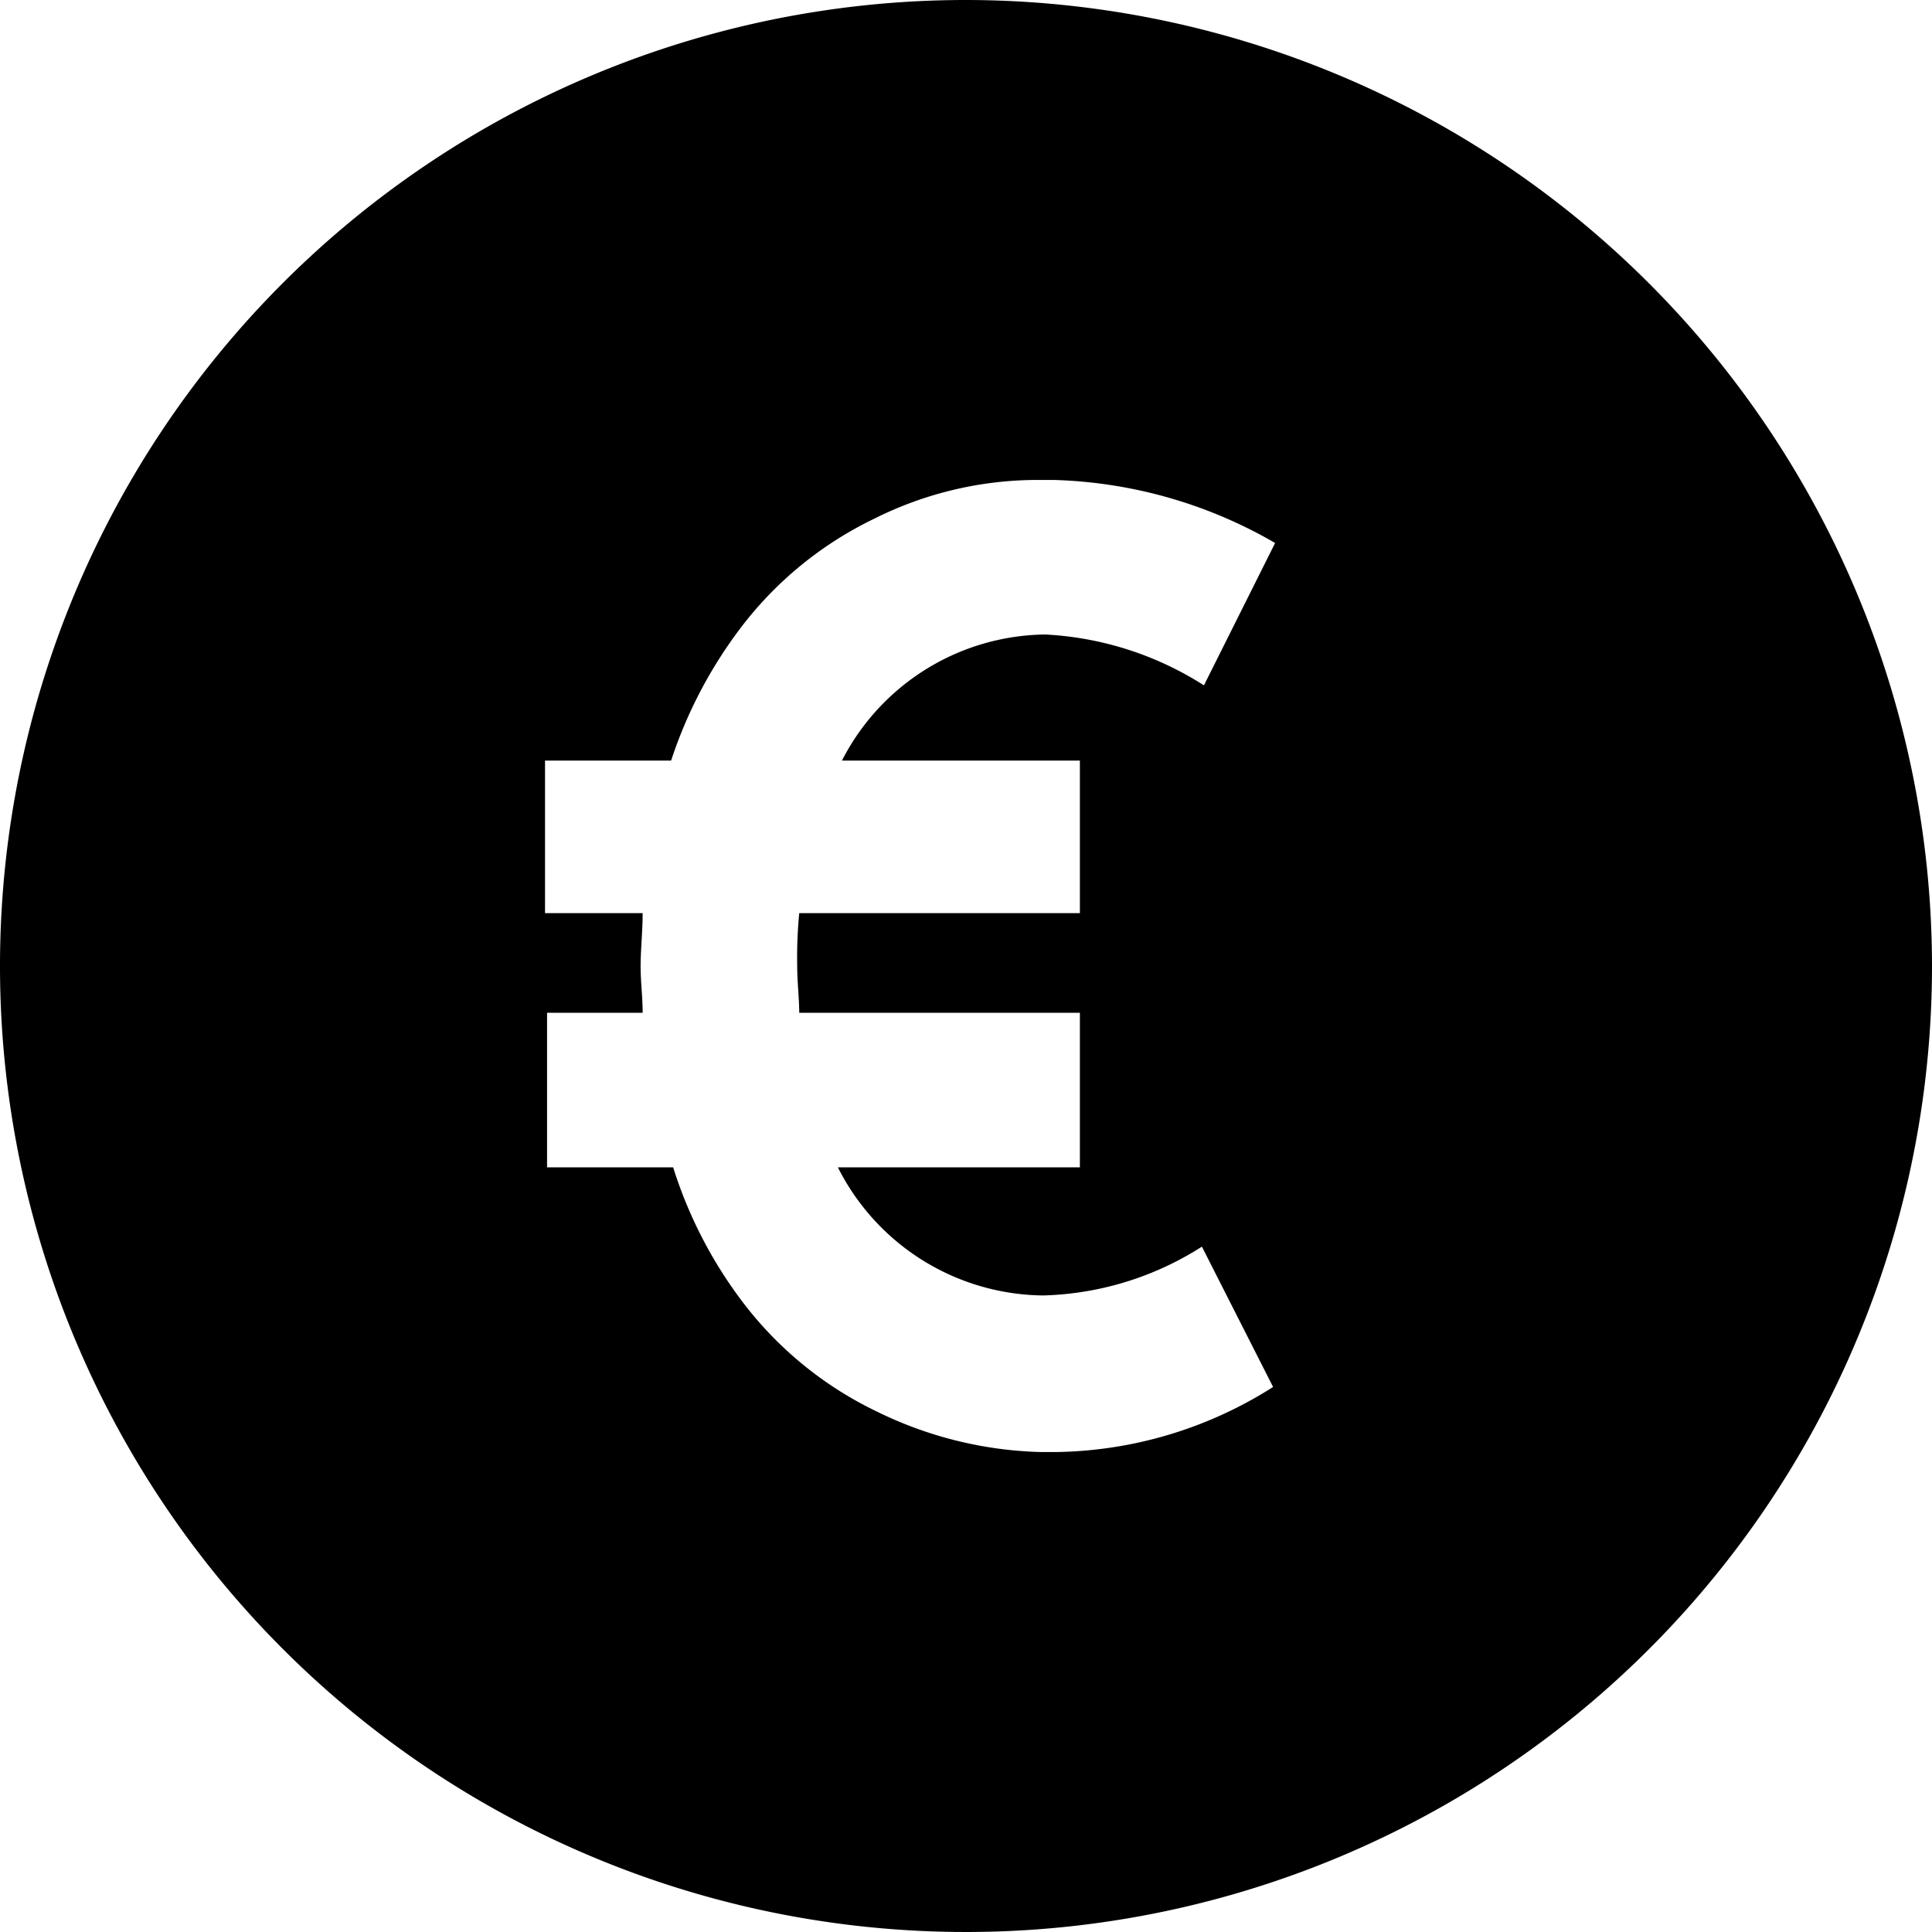
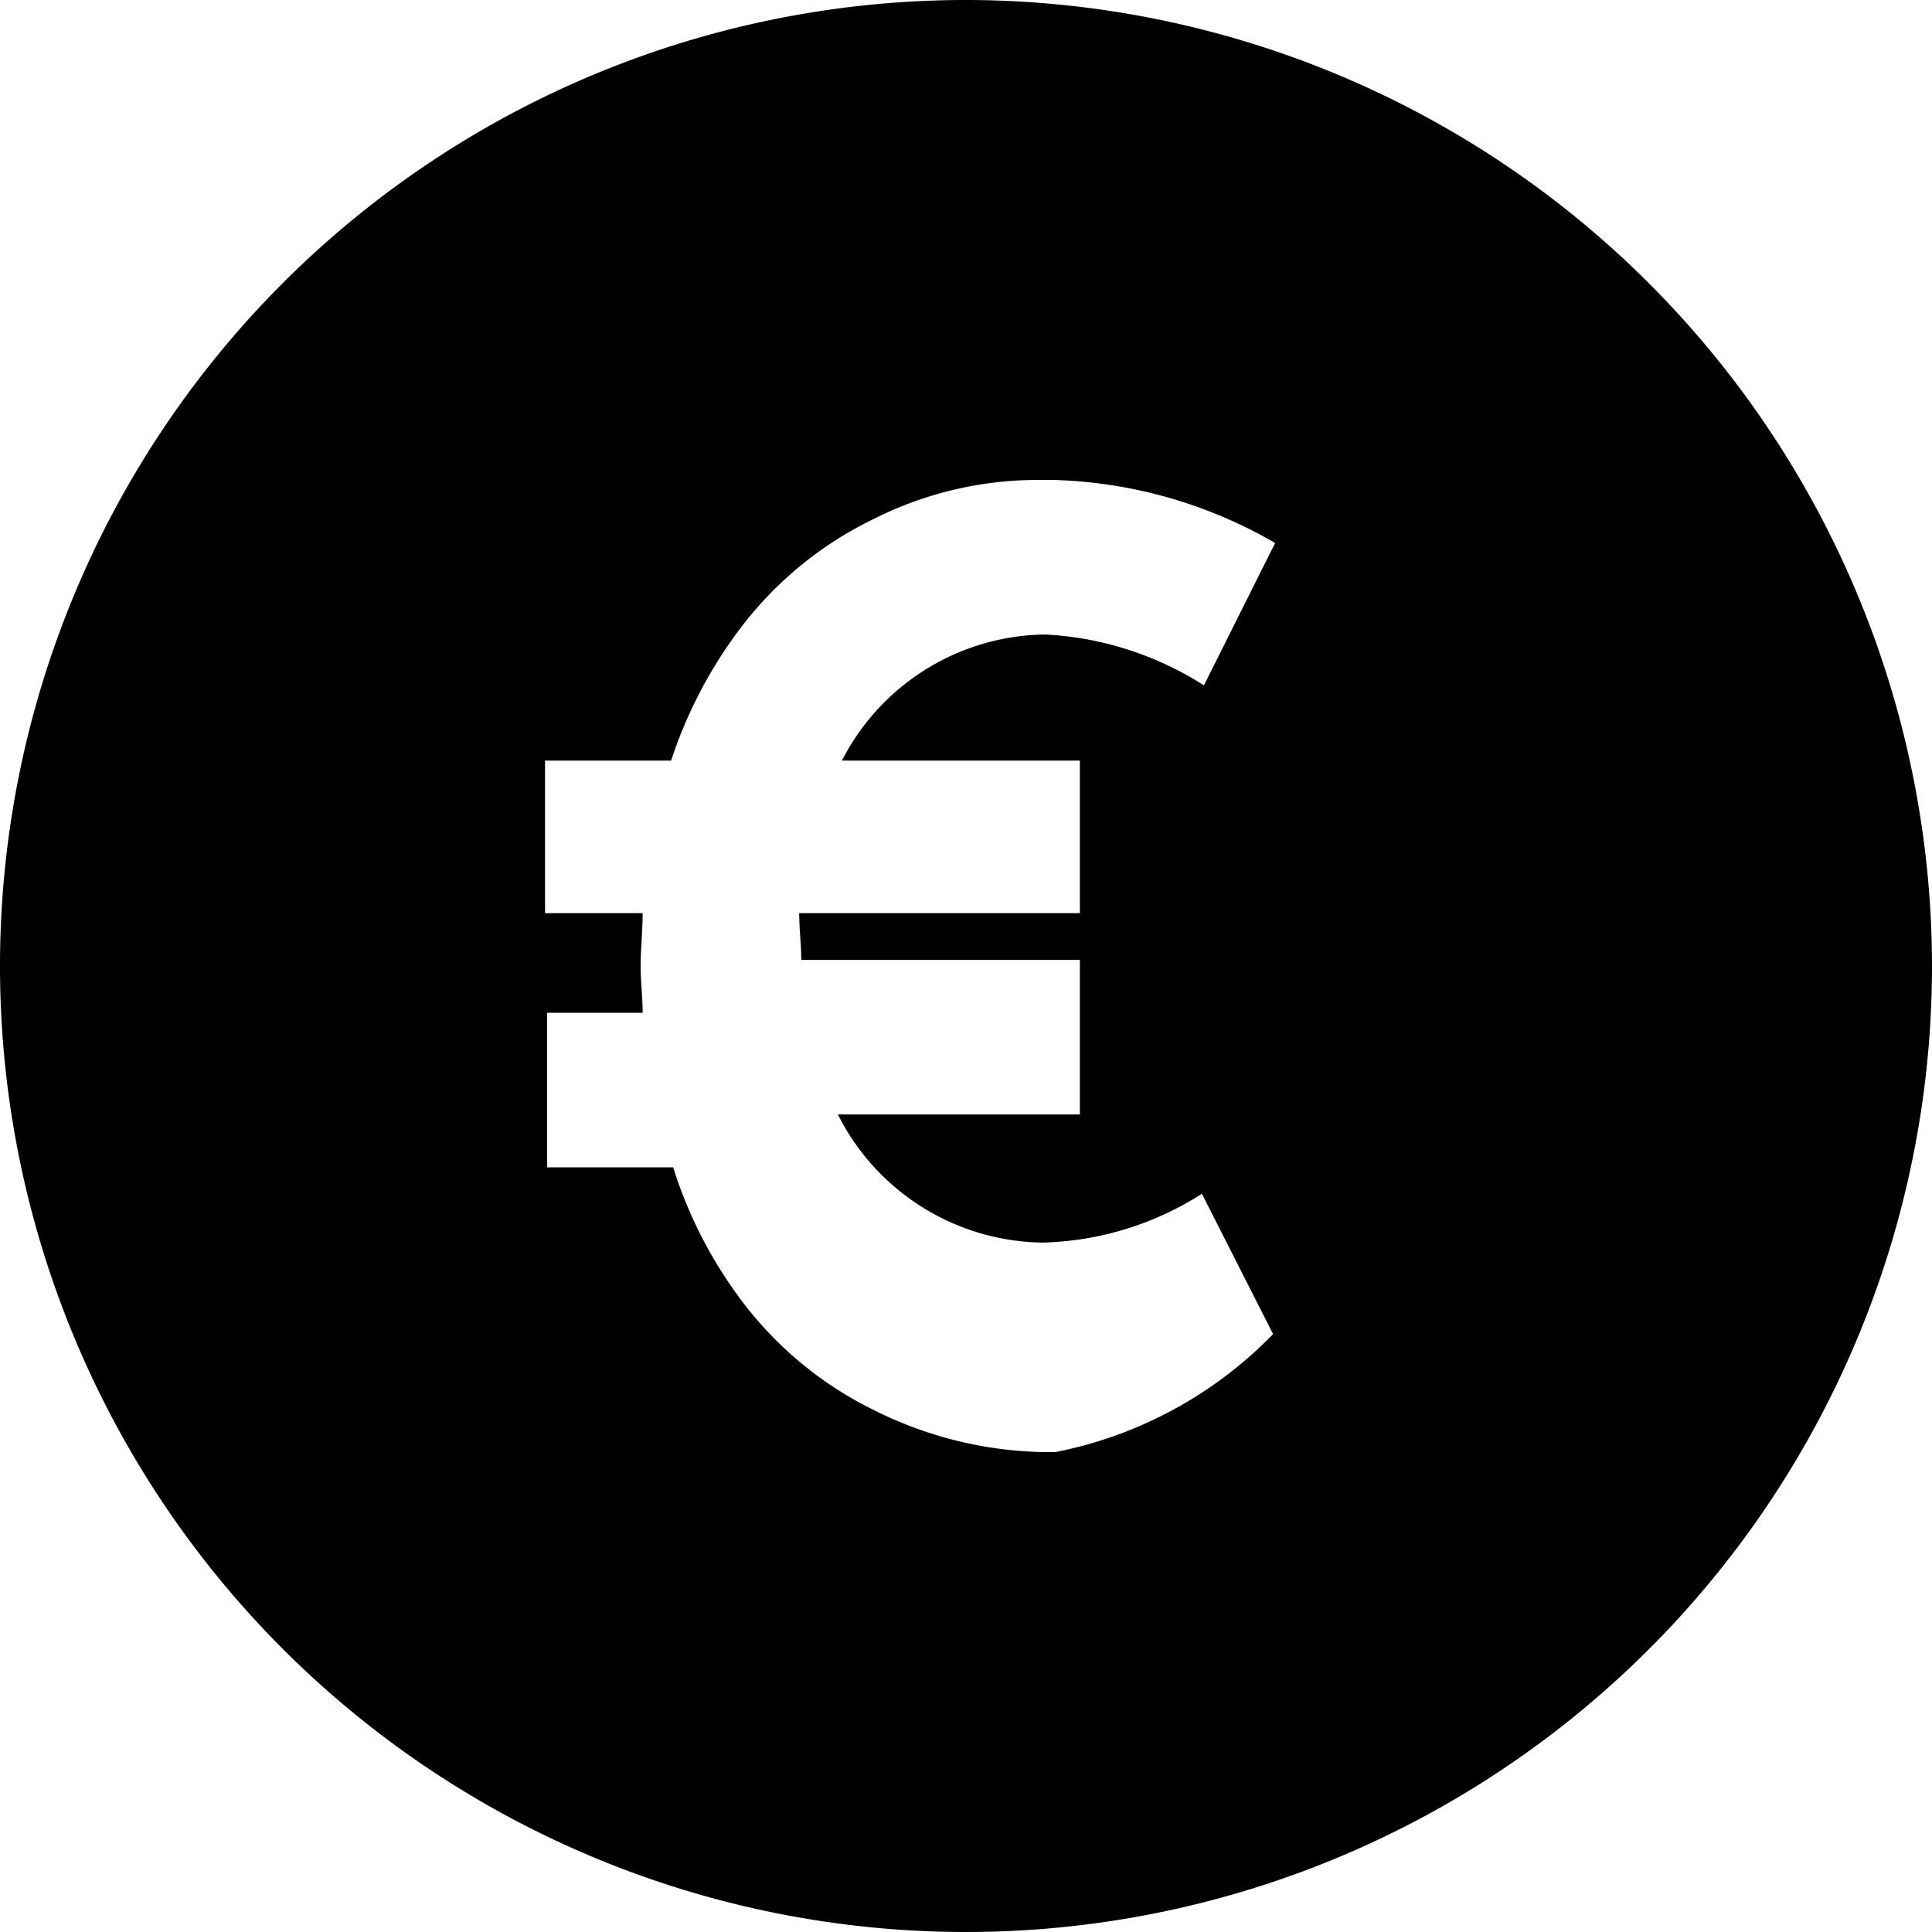
<svg xmlns="http://www.w3.org/2000/svg" viewBox="0 0 95 95">
  <g>
-     <path d="M50,2.5A47.5,47.5,0,1,0,97.5,50,47.54,47.54,0,0,0,50,2.5Zm4.4,71.4h-.7a19.36,19.36,0,0,1-8.1-2A18.1,18.1,0,0,1,39,66.5a21.74,21.74,0,0,1-3.4-6.6H29.4V52.3h4.7c0-.8-.1-1.5-.1-2.3s.1-1.7.1-2.6H29.3V39.9h6.2a22.29,22.29,0,0,1,3.4-6.5A18.1,18.1,0,0,1,45.5,28a17.91,17.91,0,0,1,8.1-1.9h.7a22.94,22.94,0,0,1,10.9,3.1l-3.5,7a16,16,0,0,0-7.8-2.5,11.37,11.37,0,0,0-10,6.2H55.6v7.5H41.8a22.6,22.6,0,0,0-.1,2.6c0,.8.1,1.6.1,2.3H55.6v7.6H43.7a11.43,11.43,0,0,0,10.1,6.3,15.23,15.23,0,0,0,7.8-2.4l3.5,6.9A20.39,20.39,0,0,1,54.4,73.9Z" transform="translate(-2.5 -2.5)" />
+     <path d="M50,2.5A47.5,47.5,0,1,0,97.5,50,47.54,47.54,0,0,0,50,2.5Zm4.4,71.4h-.7a19.36,19.36,0,0,1-8.1-2A18.1,18.1,0,0,1,39,66.5a21.74,21.74,0,0,1-3.4-6.6H29.4V52.3h4.7c0-.8-.1-1.5-.1-2.3s.1-1.7.1-2.6H29.3V39.9h6.2a22.29,22.29,0,0,1,3.4-6.5A18.1,18.1,0,0,1,45.5,28a17.91,17.91,0,0,1,8.1-1.9h.7a22.94,22.94,0,0,1,10.9,3.1l-3.5,7a16,16,0,0,0-7.8-2.5,11.37,11.37,0,0,0-10,6.2H55.6v7.5H41.8c0,.8.1,1.6.1,2.3H55.6v7.6H43.7a11.43,11.43,0,0,0,10.1,6.3,15.23,15.23,0,0,0,7.8-2.4l3.5,6.9A20.39,20.39,0,0,1,54.4,73.9Z" transform="translate(-2.5 -2.5)" />
  </g>
</svg>